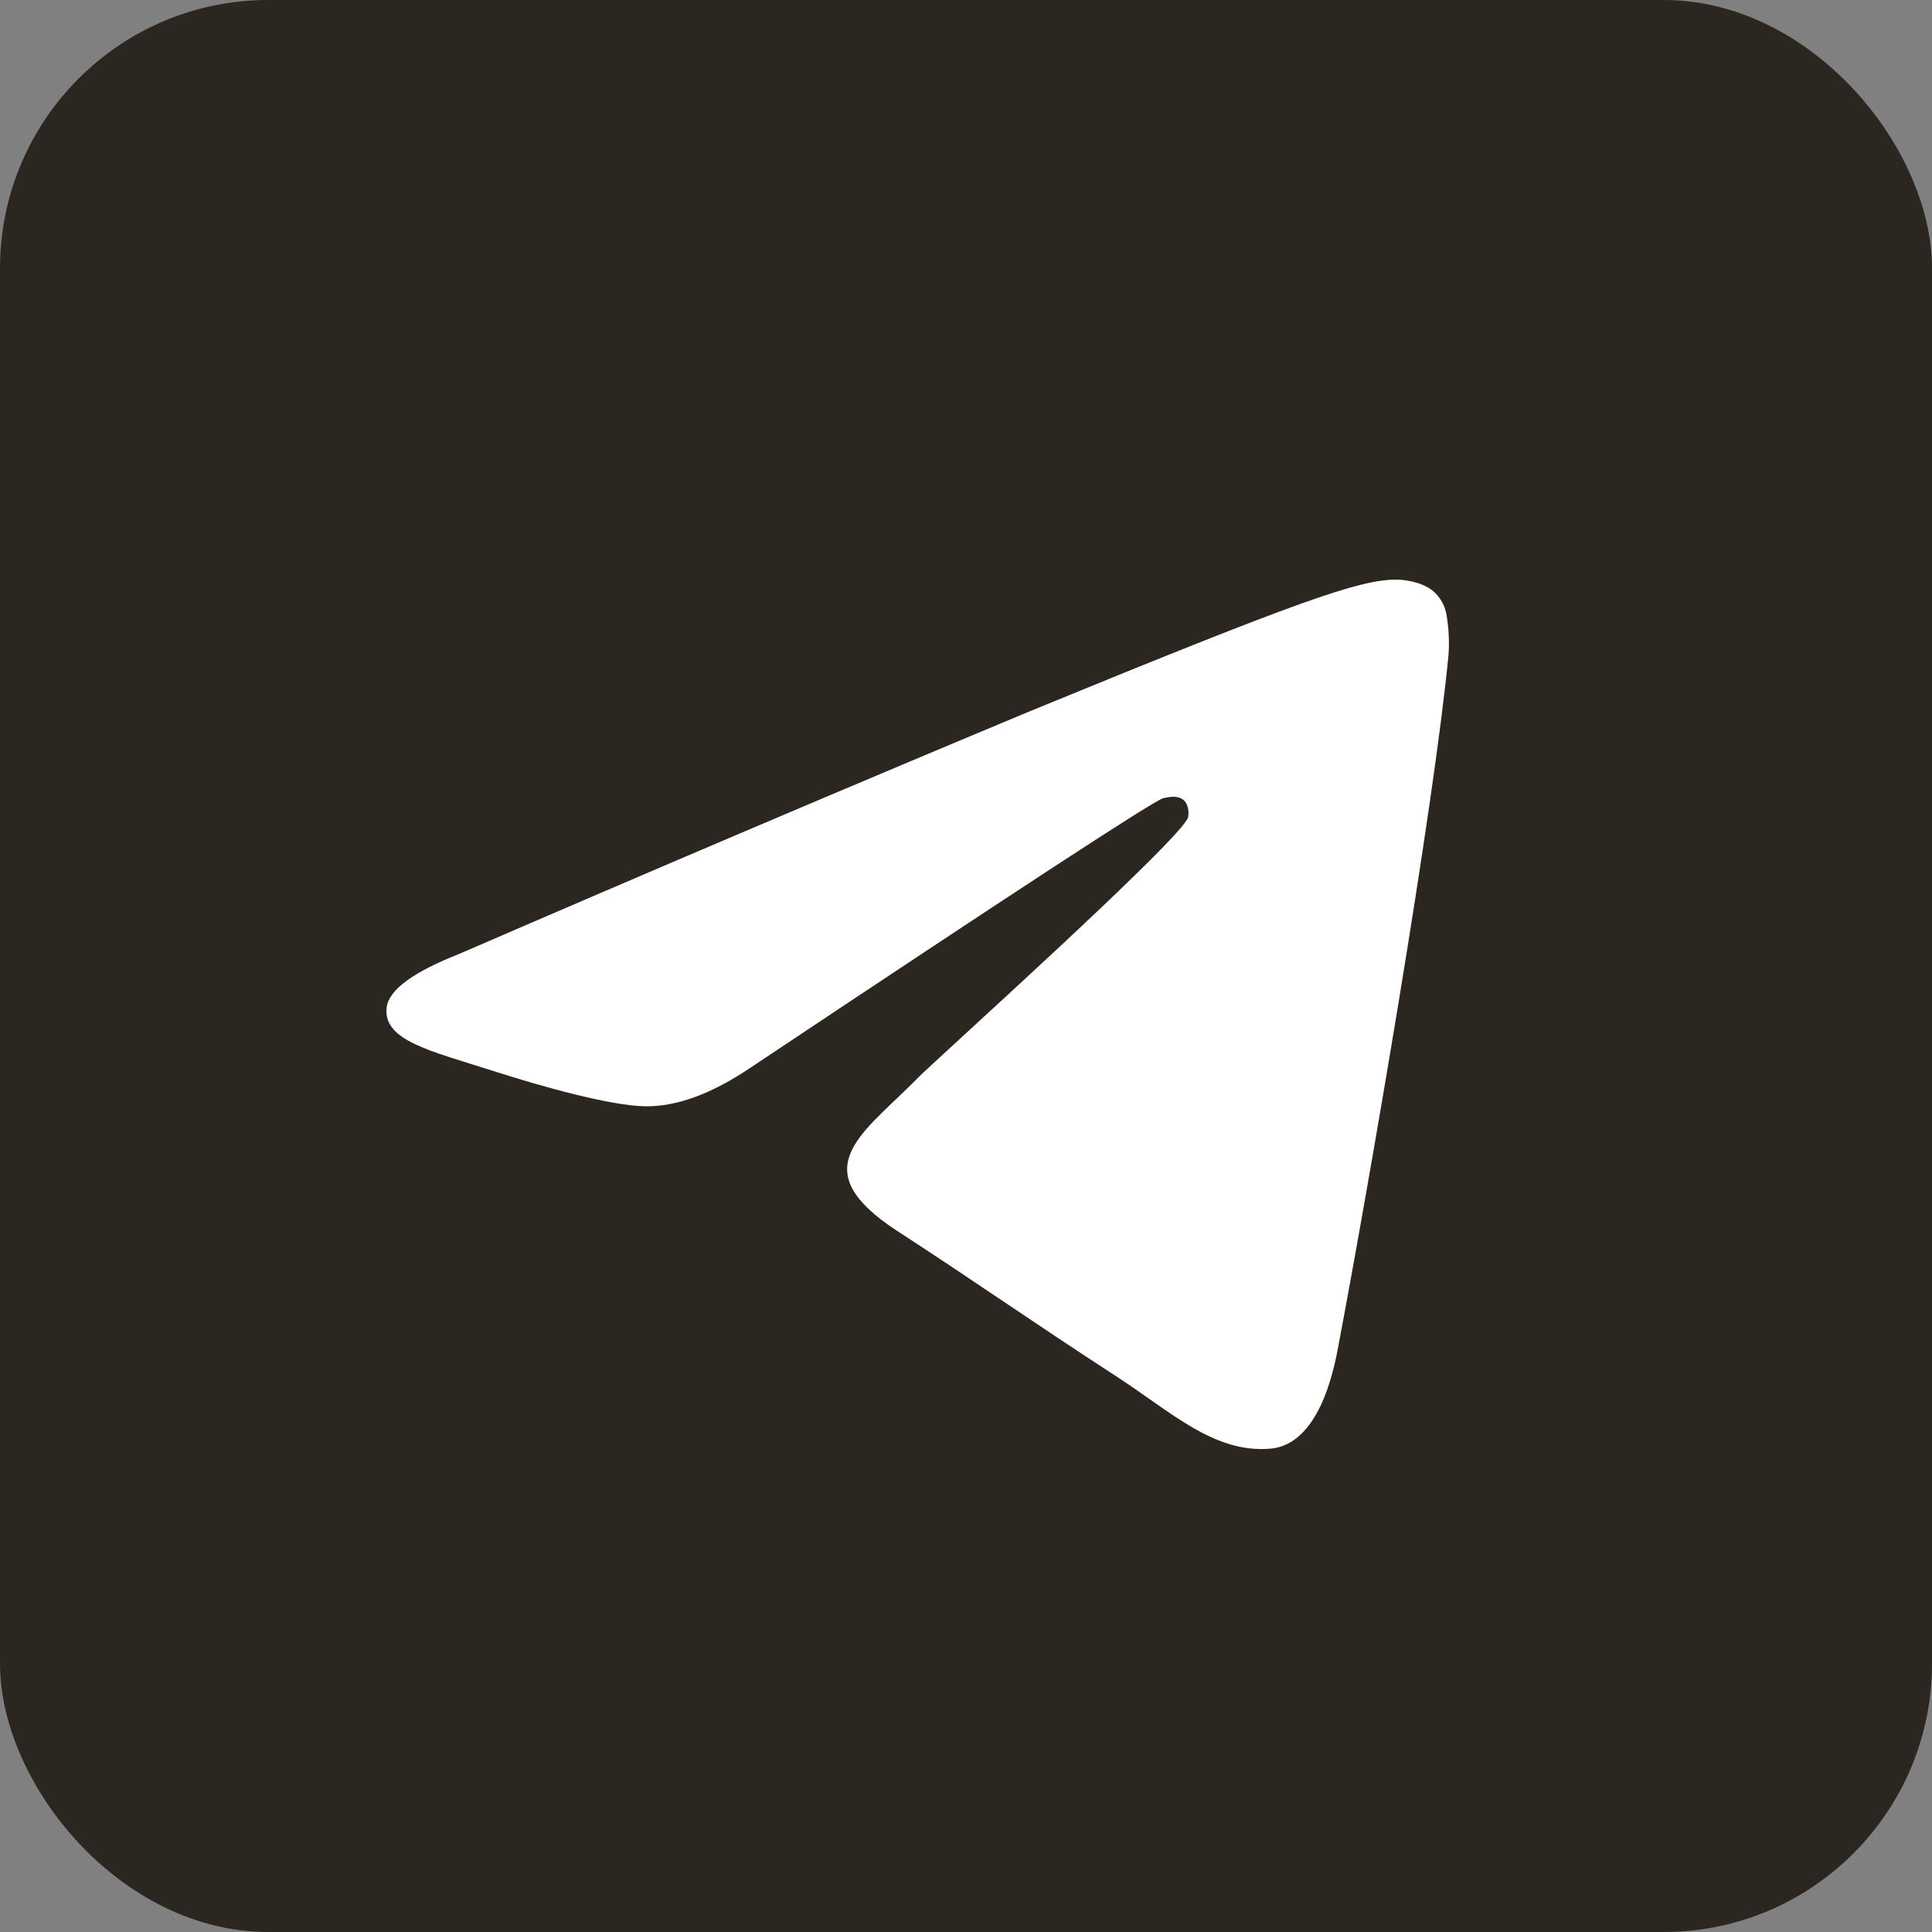
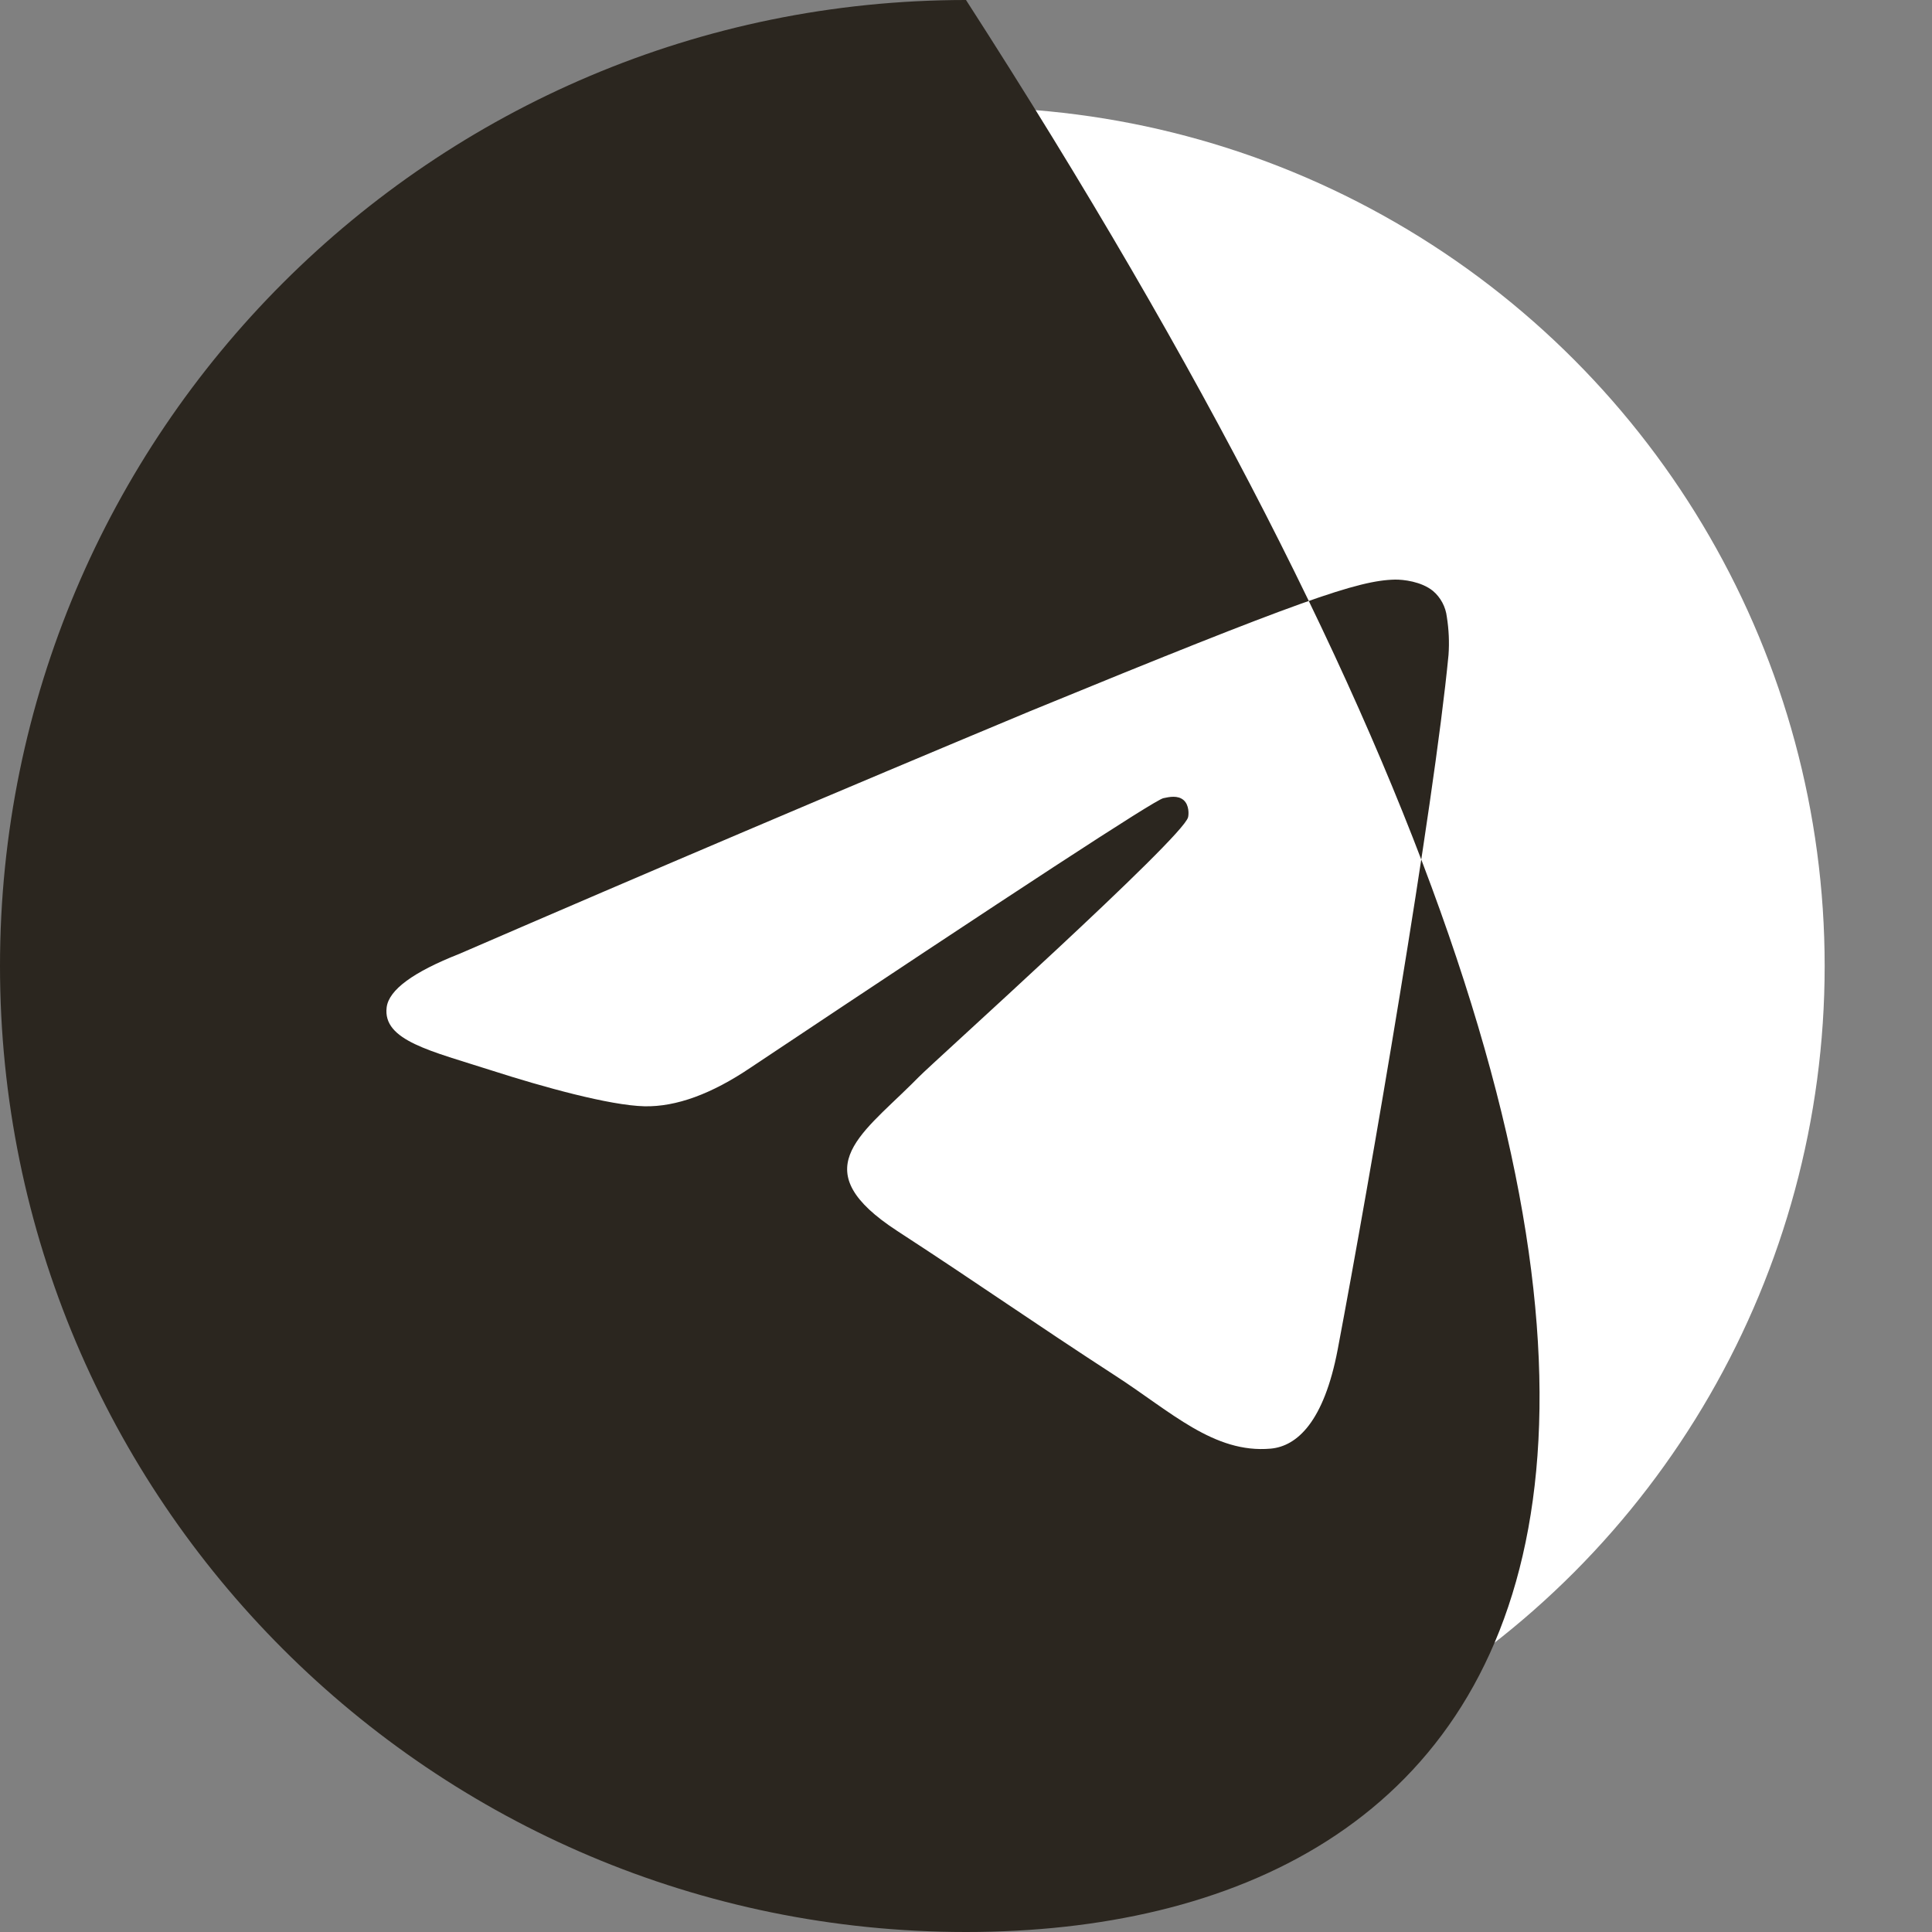
<svg xmlns="http://www.w3.org/2000/svg" width="36" height="36" viewBox="0 0 36 36" fill="none">
  <rect x="0" y="0" width="36" height="36" fill="#808080" stroke="none" />
-   <rect width="36" height="36" rx="5" fill="#2B261F" />
  <g clip-path="url(#clip0_179_243)">
    <circle cx="18" cy="18" r="16" fill="white" />
-     <path d="M18 0C27.941 0 36 8.059 36 18C36 27.941 27.941 36 18 36C8.059 36 0 27.941 0 18C0 8.059 8.059 0 18 0ZM25.996 10.8C25.31 10.813 24.257 11.173 19.193 13.252C15.639 14.735 12.095 16.243 8.561 17.773C7.697 18.113 7.247 18.445 7.205 18.769C7.126 19.391 8.033 19.584 9.175 19.951C10.105 20.25 11.358 20.599 12.01 20.614C12.6 20.626 13.259 20.385 13.986 19.894C18.954 16.582 21.515 14.909 21.677 14.873C21.791 14.848 21.947 14.816 22.055 14.909C22.162 15.003 22.151 15.179 22.138 15.228C22.048 15.608 17.384 19.796 17.116 20.072L16.987 20.201C15.997 21.179 14.998 21.818 16.722 22.939C18.281 23.953 19.188 24.599 20.79 25.639C21.816 26.302 22.621 27.088 23.679 26.993C24.167 26.948 24.669 26.496 24.926 25.146C25.529 21.96 26.717 15.052 26.991 12.204C27.008 11.968 26.997 11.73 26.96 11.497C26.938 11.308 26.846 11.134 26.701 11.011C26.483 10.834 26.145 10.798 25.996 10.8Z" fill="#2B261F" />
+     <path d="M18 0C36 27.941 27.941 36 18 36C8.059 36 0 27.941 0 18C0 8.059 8.059 0 18 0ZM25.996 10.8C25.31 10.813 24.257 11.173 19.193 13.252C15.639 14.735 12.095 16.243 8.561 17.773C7.697 18.113 7.247 18.445 7.205 18.769C7.126 19.391 8.033 19.584 9.175 19.951C10.105 20.25 11.358 20.599 12.01 20.614C12.6 20.626 13.259 20.385 13.986 19.894C18.954 16.582 21.515 14.909 21.677 14.873C21.791 14.848 21.947 14.816 22.055 14.909C22.162 15.003 22.151 15.179 22.138 15.228C22.048 15.608 17.384 19.796 17.116 20.072L16.987 20.201C15.997 21.179 14.998 21.818 16.722 22.939C18.281 23.953 19.188 24.599 20.79 25.639C21.816 26.302 22.621 27.088 23.679 26.993C24.167 26.948 24.669 26.496 24.926 25.146C25.529 21.96 26.717 15.052 26.991 12.204C27.008 11.968 26.997 11.73 26.96 11.497C26.938 11.308 26.846 11.134 26.701 11.011C26.483 10.834 26.145 10.798 25.996 10.8Z" fill="#2B261F" />
  </g>
  <defs>
    <clipPath id="clip0_179_243">
      <rect width="36" height="36" fill="white" />
    </clipPath>
  </defs>
</svg>